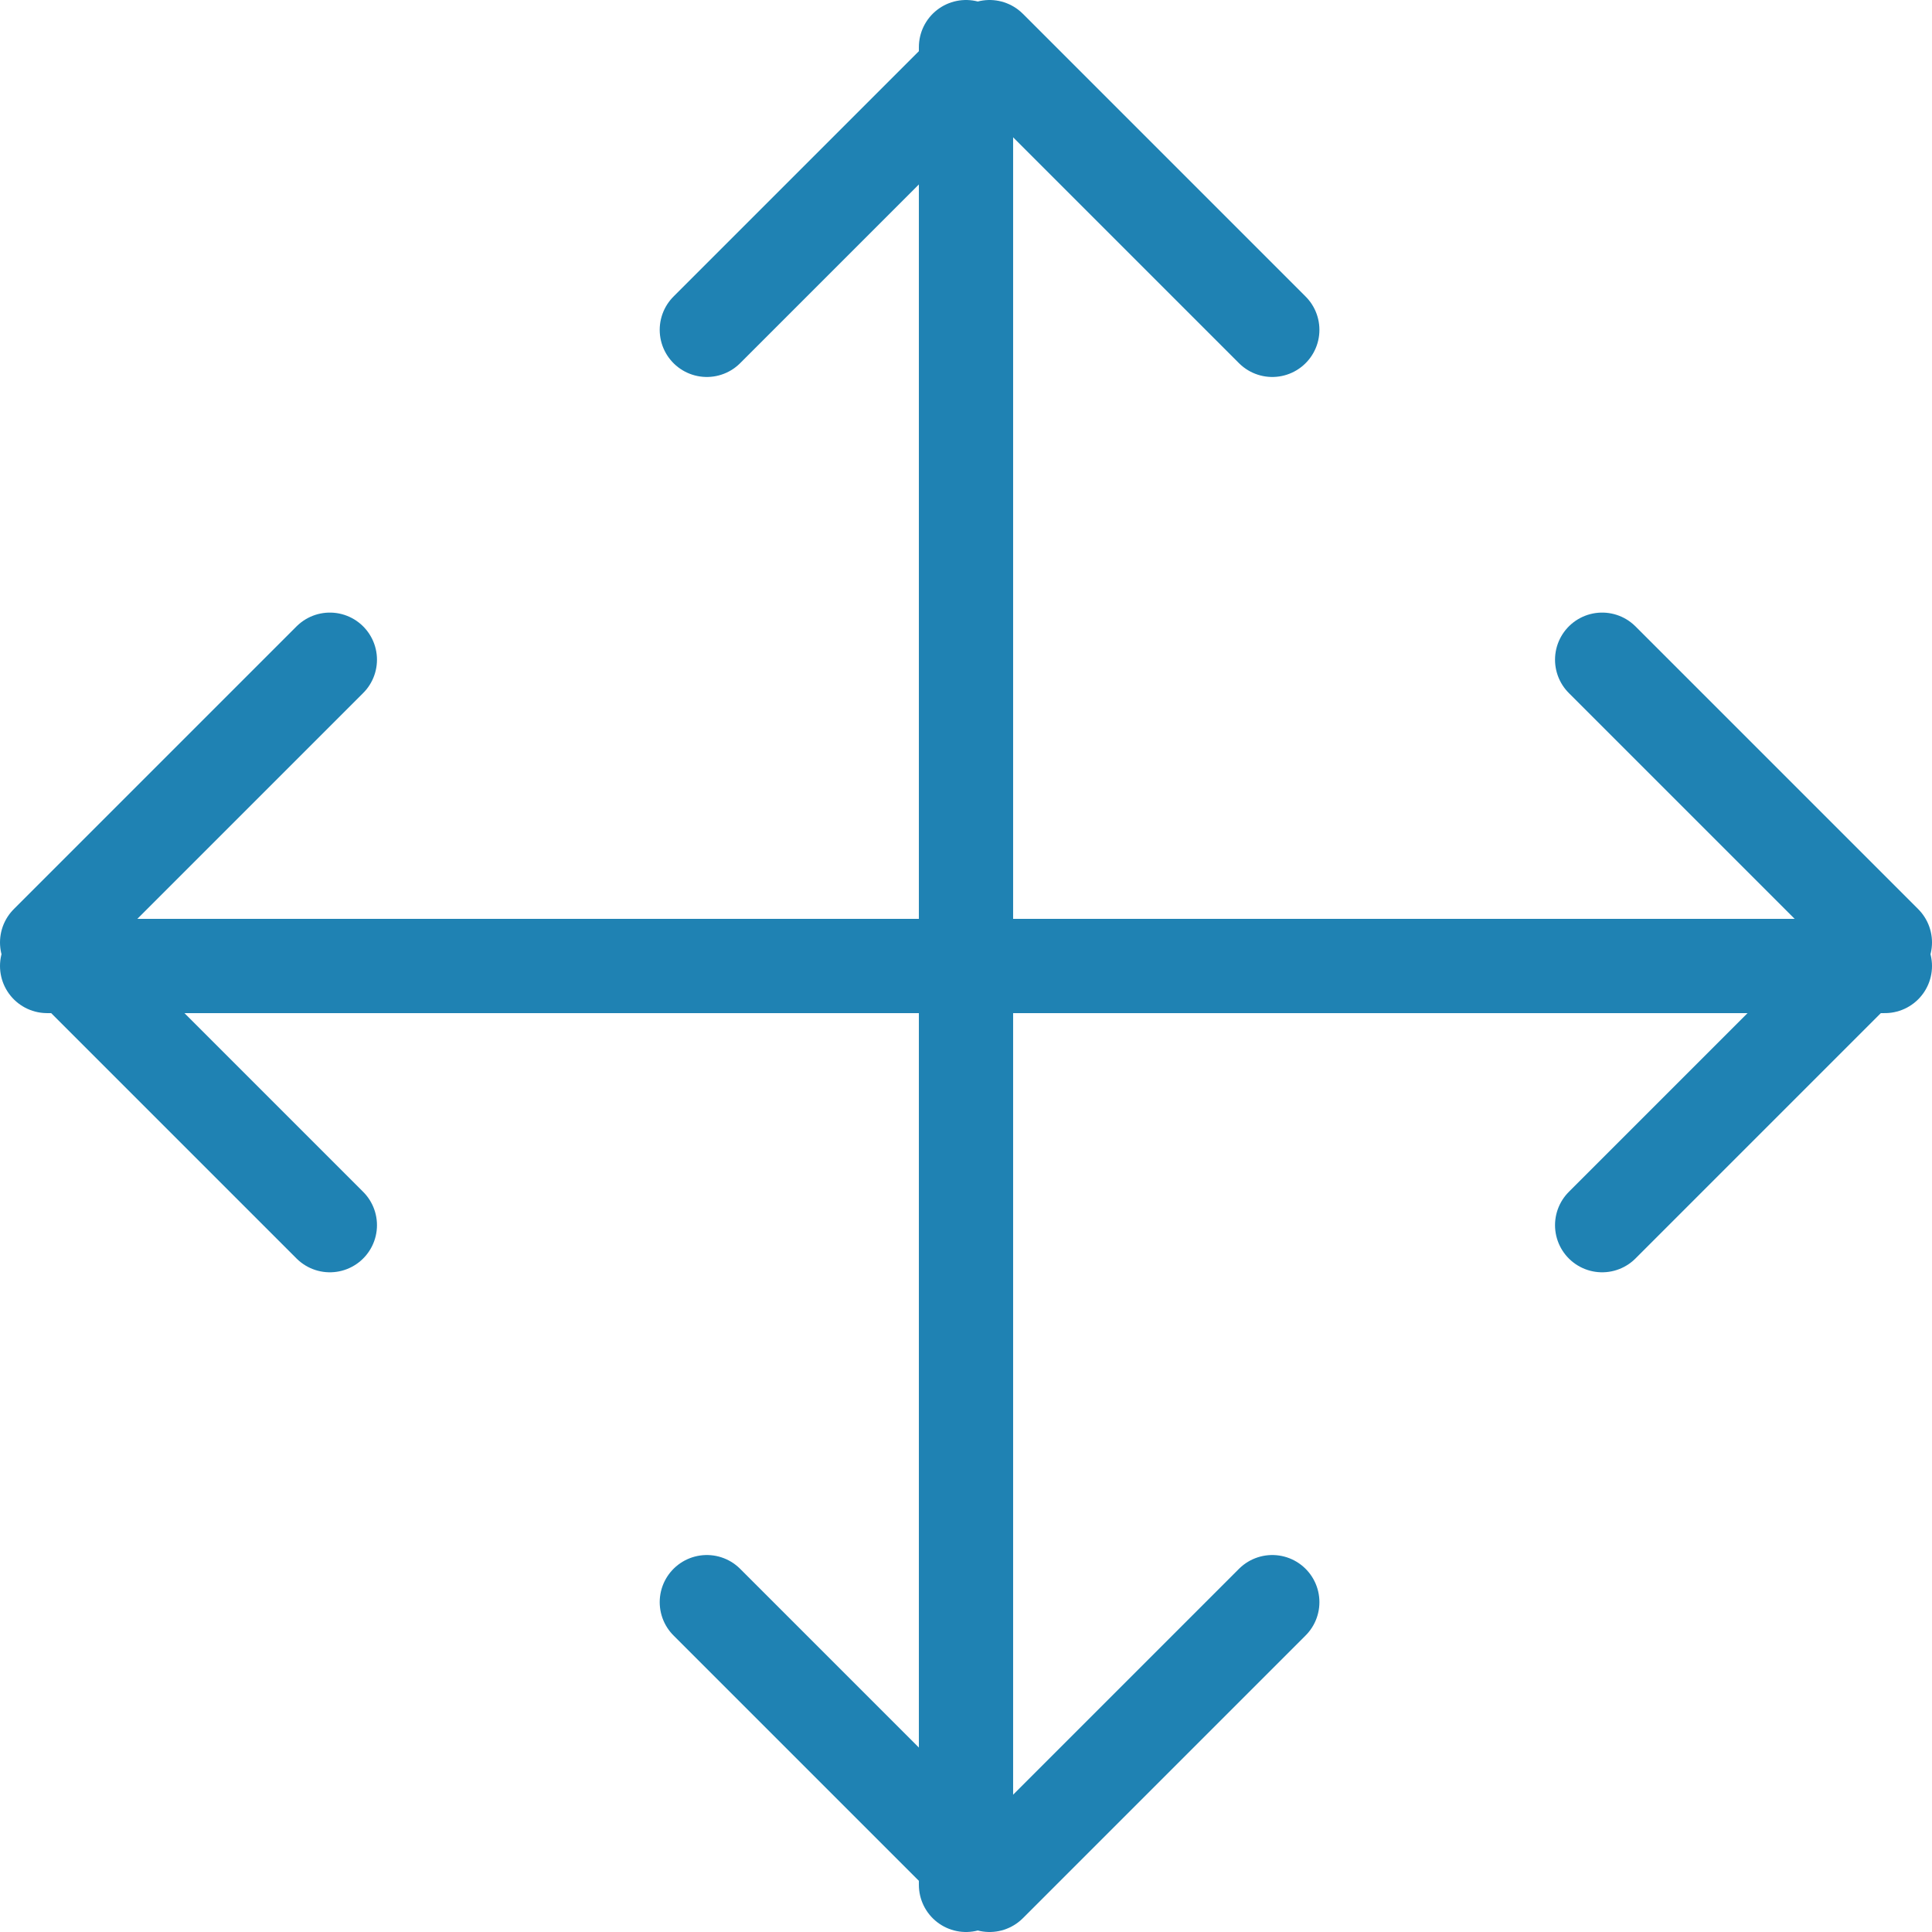
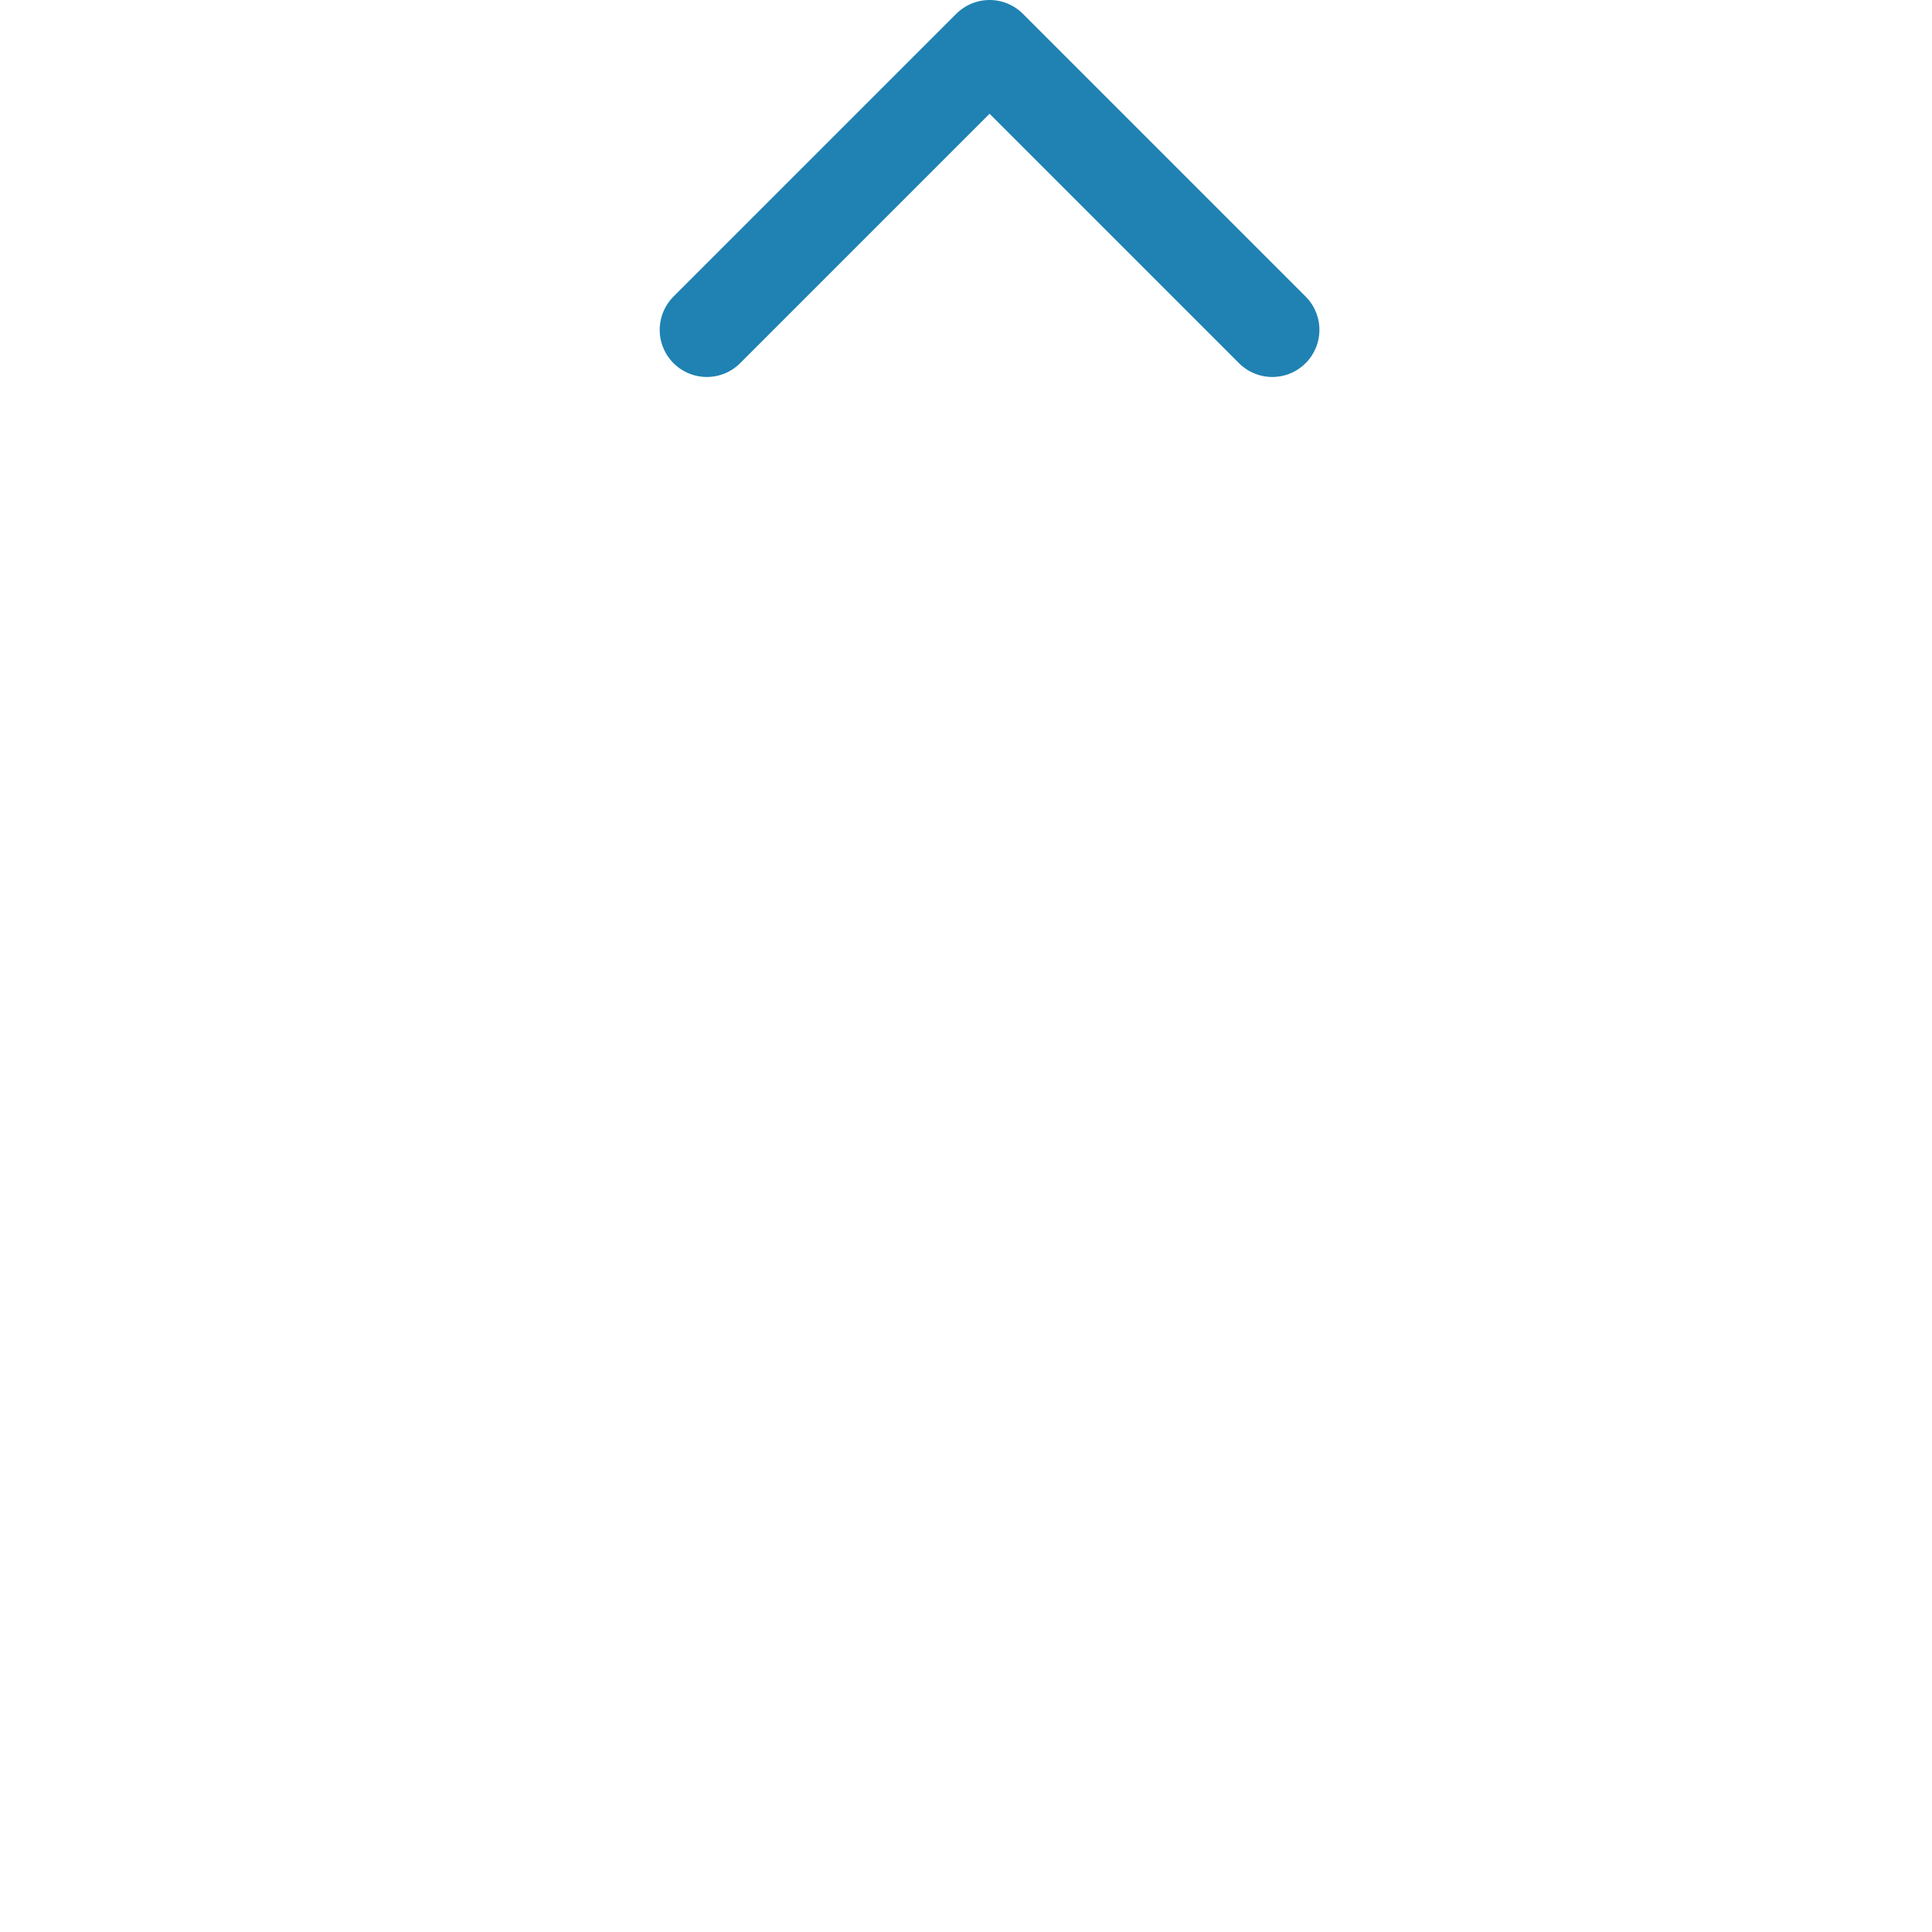
<svg xmlns="http://www.w3.org/2000/svg" width="41px" height="41px" viewBox="0 0 41 41" version="1.1">
  <title>Move</title>
  <g id="Design" stroke="none" stroke-width="1" fill="none" fill-rule="evenodd" stroke-linecap="round" stroke-linejoin="round">
    <g id="Artboard" transform="translate(-480, -374)" stroke="#1F82B3" stroke-width="2">
      <g id="Stap-3" transform="translate(437, 375)">
        <g id="Move" transform="translate(44, 0)">
          <polyline id="Path" points="14 6 20 0 26 6" />
-           <polyline id="Path" points="14 33 20 39 26 33" />
-           <line x1="19.5" y1="0" x2="19.5" y2="39" id="Path" />
-           <polyline id="Path" points="33 13 39 19 33 25" />
-           <polyline id="Path" points="6 13 0 19 6 25" />
-           <line x1="39" y1="19.5" x2="0" y2="19.5" id="Path" />
        </g>
      </g>
    </g>
  </g>
</svg>